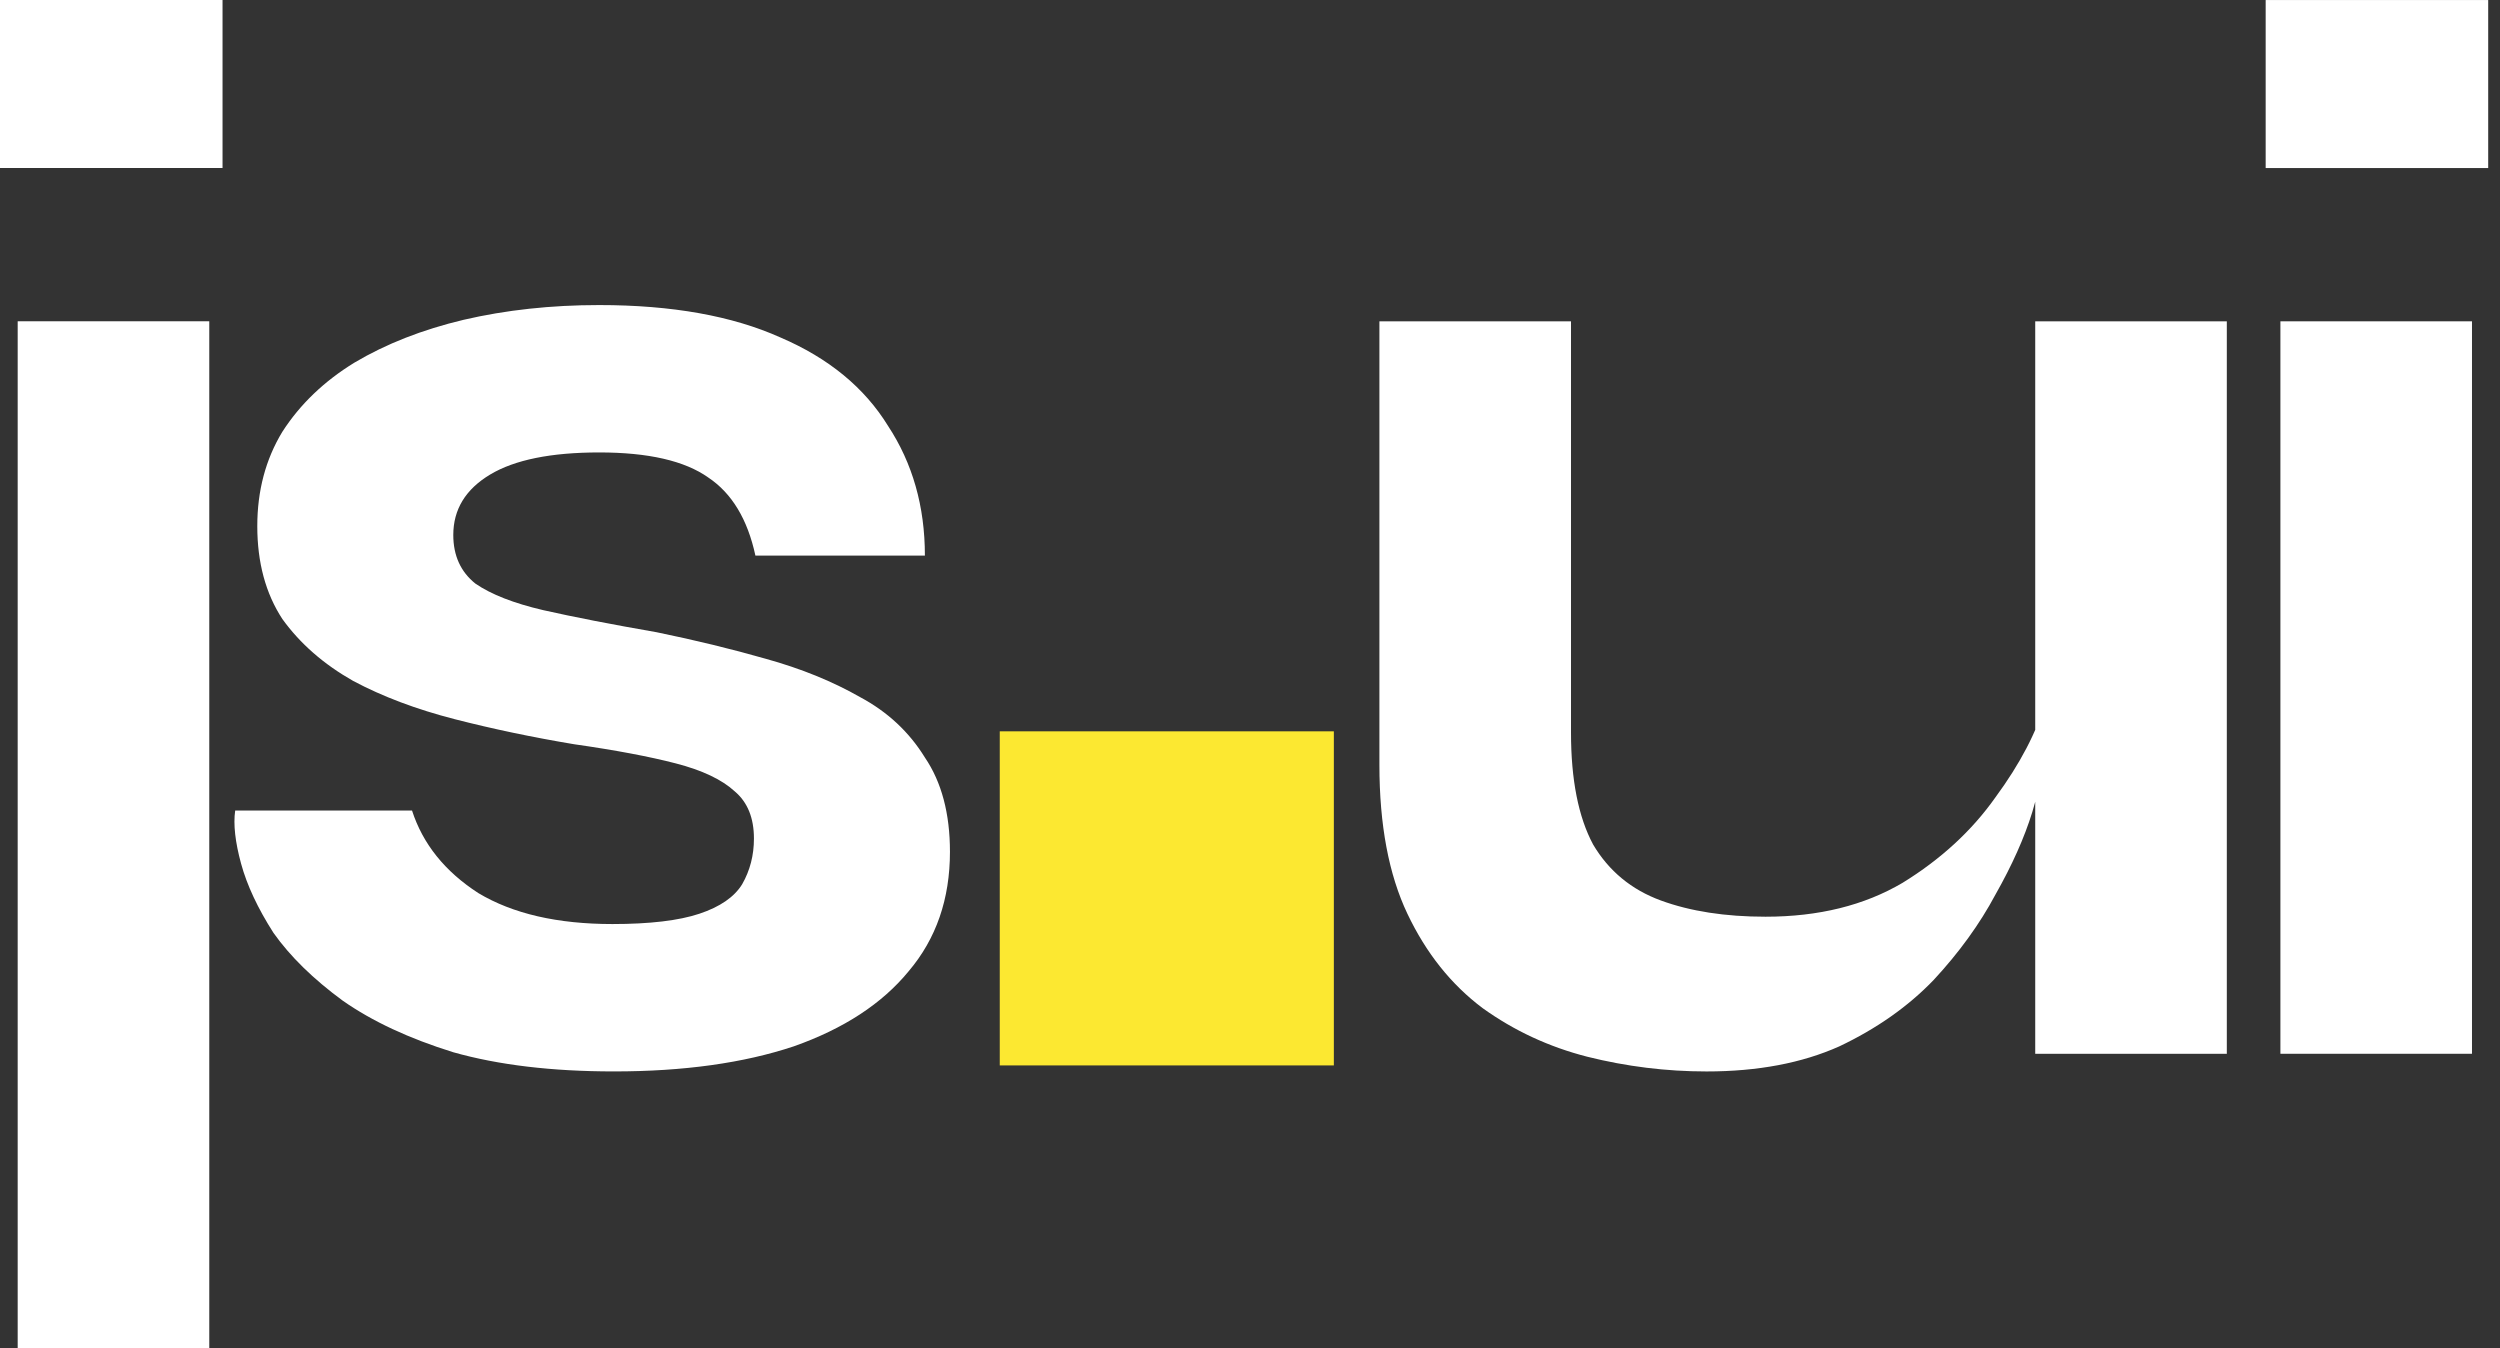
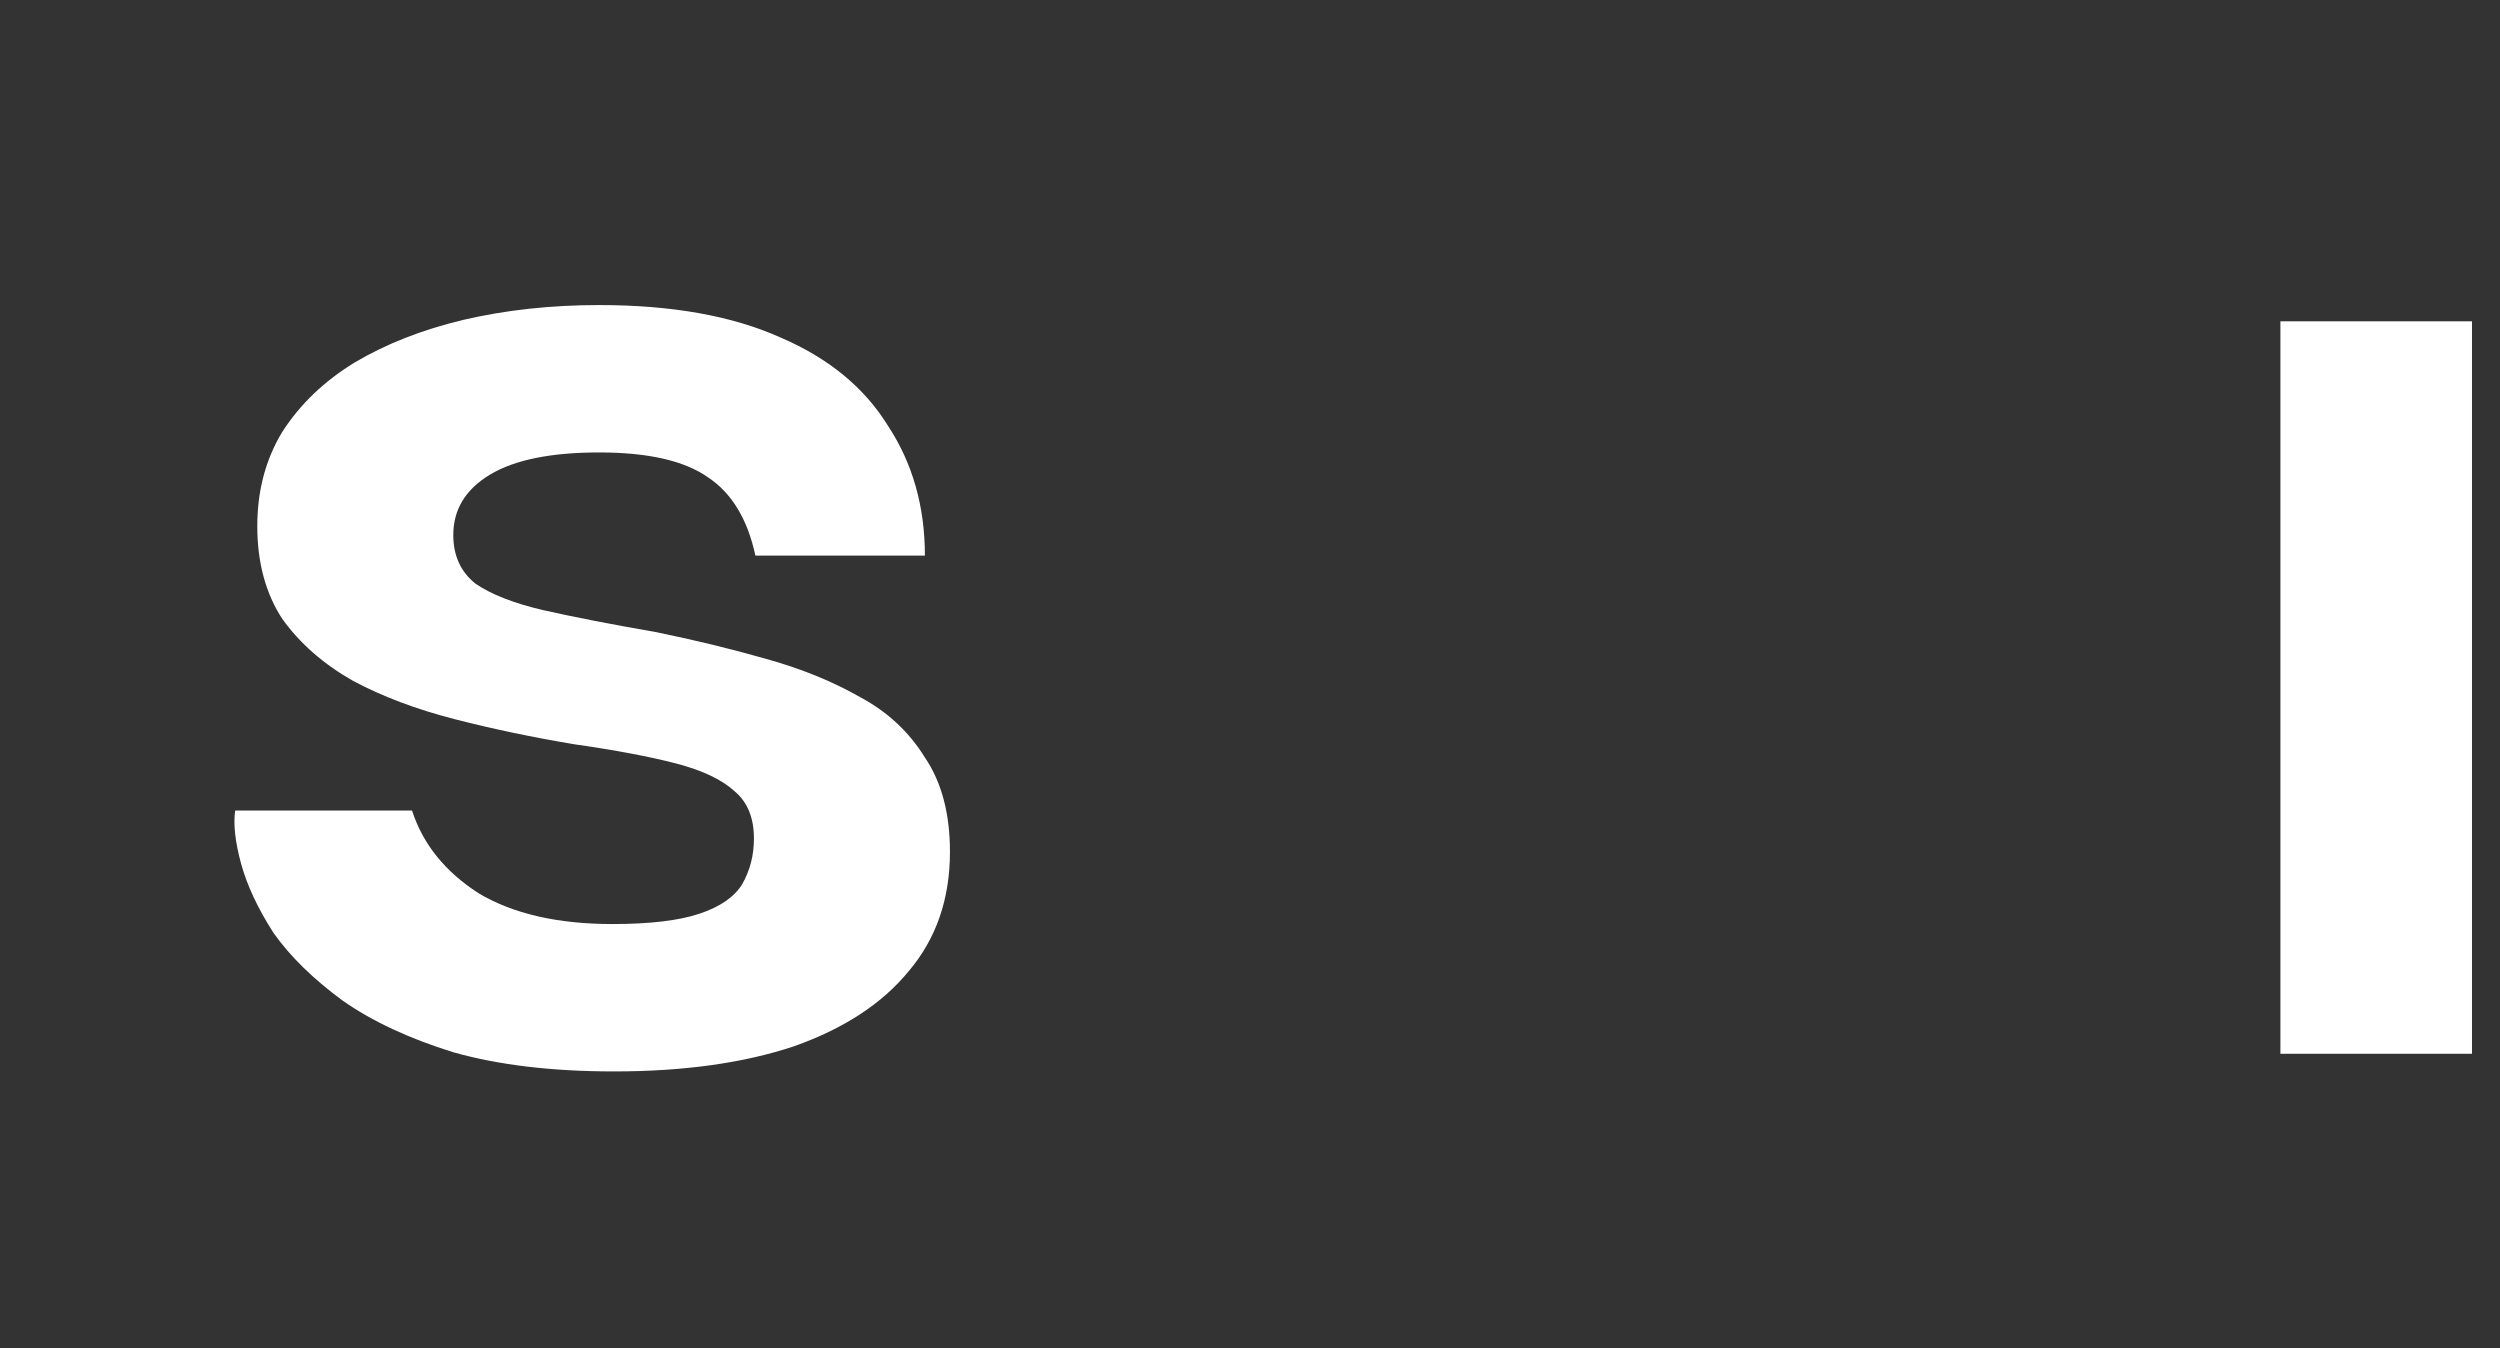
<svg xmlns="http://www.w3.org/2000/svg" width="165" height="89" viewBox="0 0 165 89" fill="none">
  <rect x="0" y="0" width="165" height="89" fill="#333333" stroke="none" />
-   <path d="M1.167 21.204H13.812V89H1.167V21.204ZM14.687 0V11.088H0V0H14.687Z" fill="white" />
  <path d="M15.522 53.497H27.194C27.907 55.702 29.366 57.518 31.571 58.944C33.841 60.306 36.791 60.987 40.422 60.987C42.886 60.987 44.799 60.76 46.161 60.306C47.523 59.852 48.463 59.204 48.982 58.361C49.501 57.453 49.76 56.448 49.76 55.345C49.76 53.984 49.339 52.946 48.496 52.233C47.653 51.455 46.356 50.839 44.605 50.385C42.854 49.931 40.617 49.509 37.893 49.12C35.17 48.666 32.544 48.115 30.015 47.467C27.486 46.818 25.249 45.975 23.303 44.938C21.358 43.835 19.802 42.474 18.634 40.852C17.532 39.166 16.981 37.124 16.981 34.725C16.981 32.39 17.532 30.315 18.634 28.5C19.802 26.684 21.39 25.16 23.401 23.928C25.476 22.696 27.875 21.756 30.598 21.107C33.387 20.459 36.37 20.134 39.547 20.134C44.346 20.134 48.334 20.848 51.511 22.274C54.688 23.636 57.055 25.581 58.611 28.11C60.233 30.575 61.043 33.428 61.043 36.67H49.857C49.339 34.271 48.301 32.552 46.745 31.515C45.188 30.412 42.789 29.861 39.547 29.861C36.37 29.861 33.97 30.348 32.349 31.32C30.728 32.293 29.917 33.622 29.917 35.308C29.917 36.67 30.404 37.74 31.377 38.518C32.414 39.231 33.905 39.815 35.851 40.269C37.861 40.723 40.358 41.209 43.34 41.728C45.869 42.247 48.269 42.83 50.538 43.479C52.873 44.127 54.948 44.97 56.763 46.008C58.579 46.98 60.006 48.31 61.043 49.996C62.145 51.617 62.697 53.692 62.697 56.221C62.697 59.333 61.789 61.96 59.973 64.1C58.222 66.239 55.693 67.893 52.386 69.06C49.079 70.162 45.124 70.714 40.52 70.714C36.434 70.714 32.9 70.292 29.917 69.449C26.999 68.541 24.568 67.407 22.622 66.045C20.677 64.618 19.153 63.127 18.051 61.571C17.013 59.949 16.3 58.425 15.911 56.999C15.522 55.572 15.392 54.405 15.522 53.497Z" fill="white" />
-   <path d="M146.97 69.549H134.325V21.207H146.97V69.549ZM135.006 46.302L135.103 49.609C134.974 50.517 134.649 51.846 134.131 53.597C133.612 55.283 132.801 57.099 131.699 59.044C130.661 60.989 129.3 62.87 127.614 64.686C125.928 66.436 123.853 67.895 121.389 69.063C118.924 70.165 116.006 70.716 112.634 70.716C109.976 70.716 107.35 70.392 104.756 69.743C102.227 69.095 99.925 68.025 97.85 66.534C95.775 64.977 94.121 62.902 92.889 60.309C91.657 57.715 91.041 54.44 91.041 50.484V21.207H103.686V48.344C103.686 51.457 104.172 53.921 105.145 55.737C106.182 57.488 107.674 58.72 109.619 59.433C111.565 60.146 113.867 60.503 116.525 60.503C120.027 60.503 123.042 59.757 125.571 58.266C128.1 56.709 130.143 54.829 131.699 52.624C133.32 50.42 134.422 48.312 135.006 46.302Z" fill="white" />
-   <path d="M164.221 0.002V11.091H149.534V0.002H164.221ZM150.507 21.207H163.151V69.549H150.507V21.207Z" fill="white" />
-   <rect width="22.05" height="22.05" transform="translate(65.984 48.268)" fill="#FCE831" />
+   <path d="M164.221 0.002H149.534V0.002H164.221ZM150.507 21.207H163.151V69.549H150.507V21.207Z" fill="white" />
</svg>